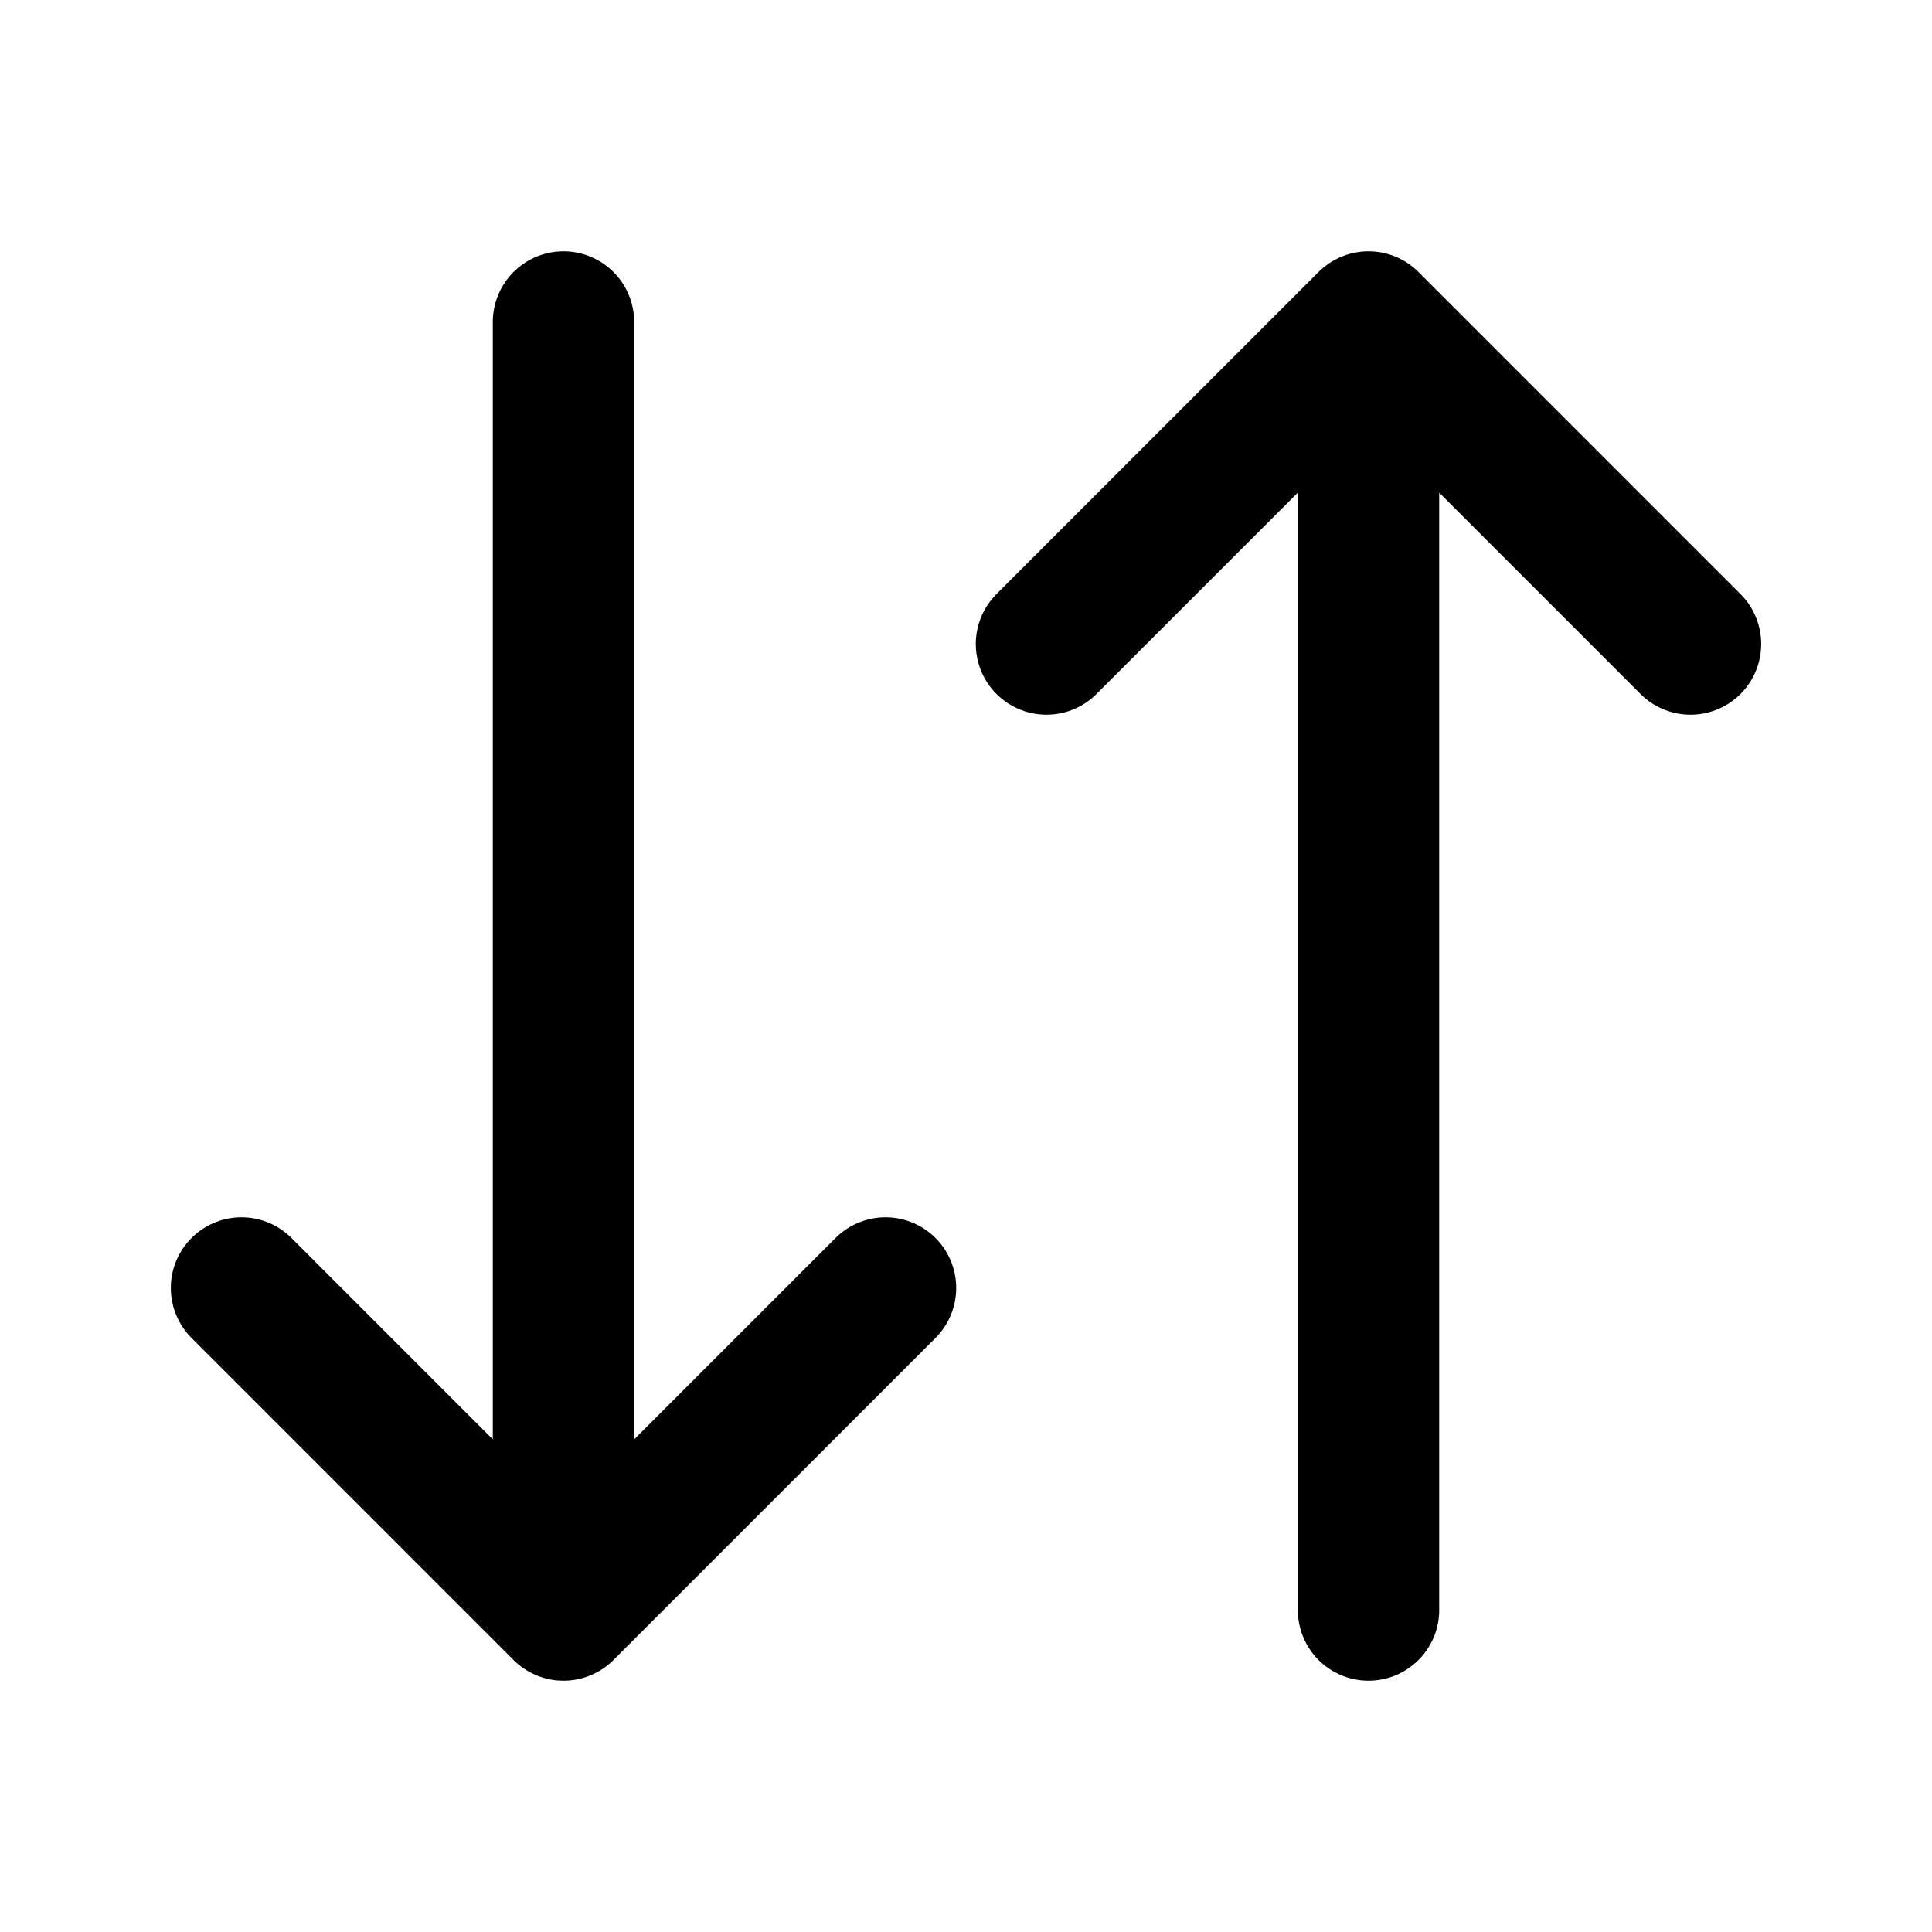
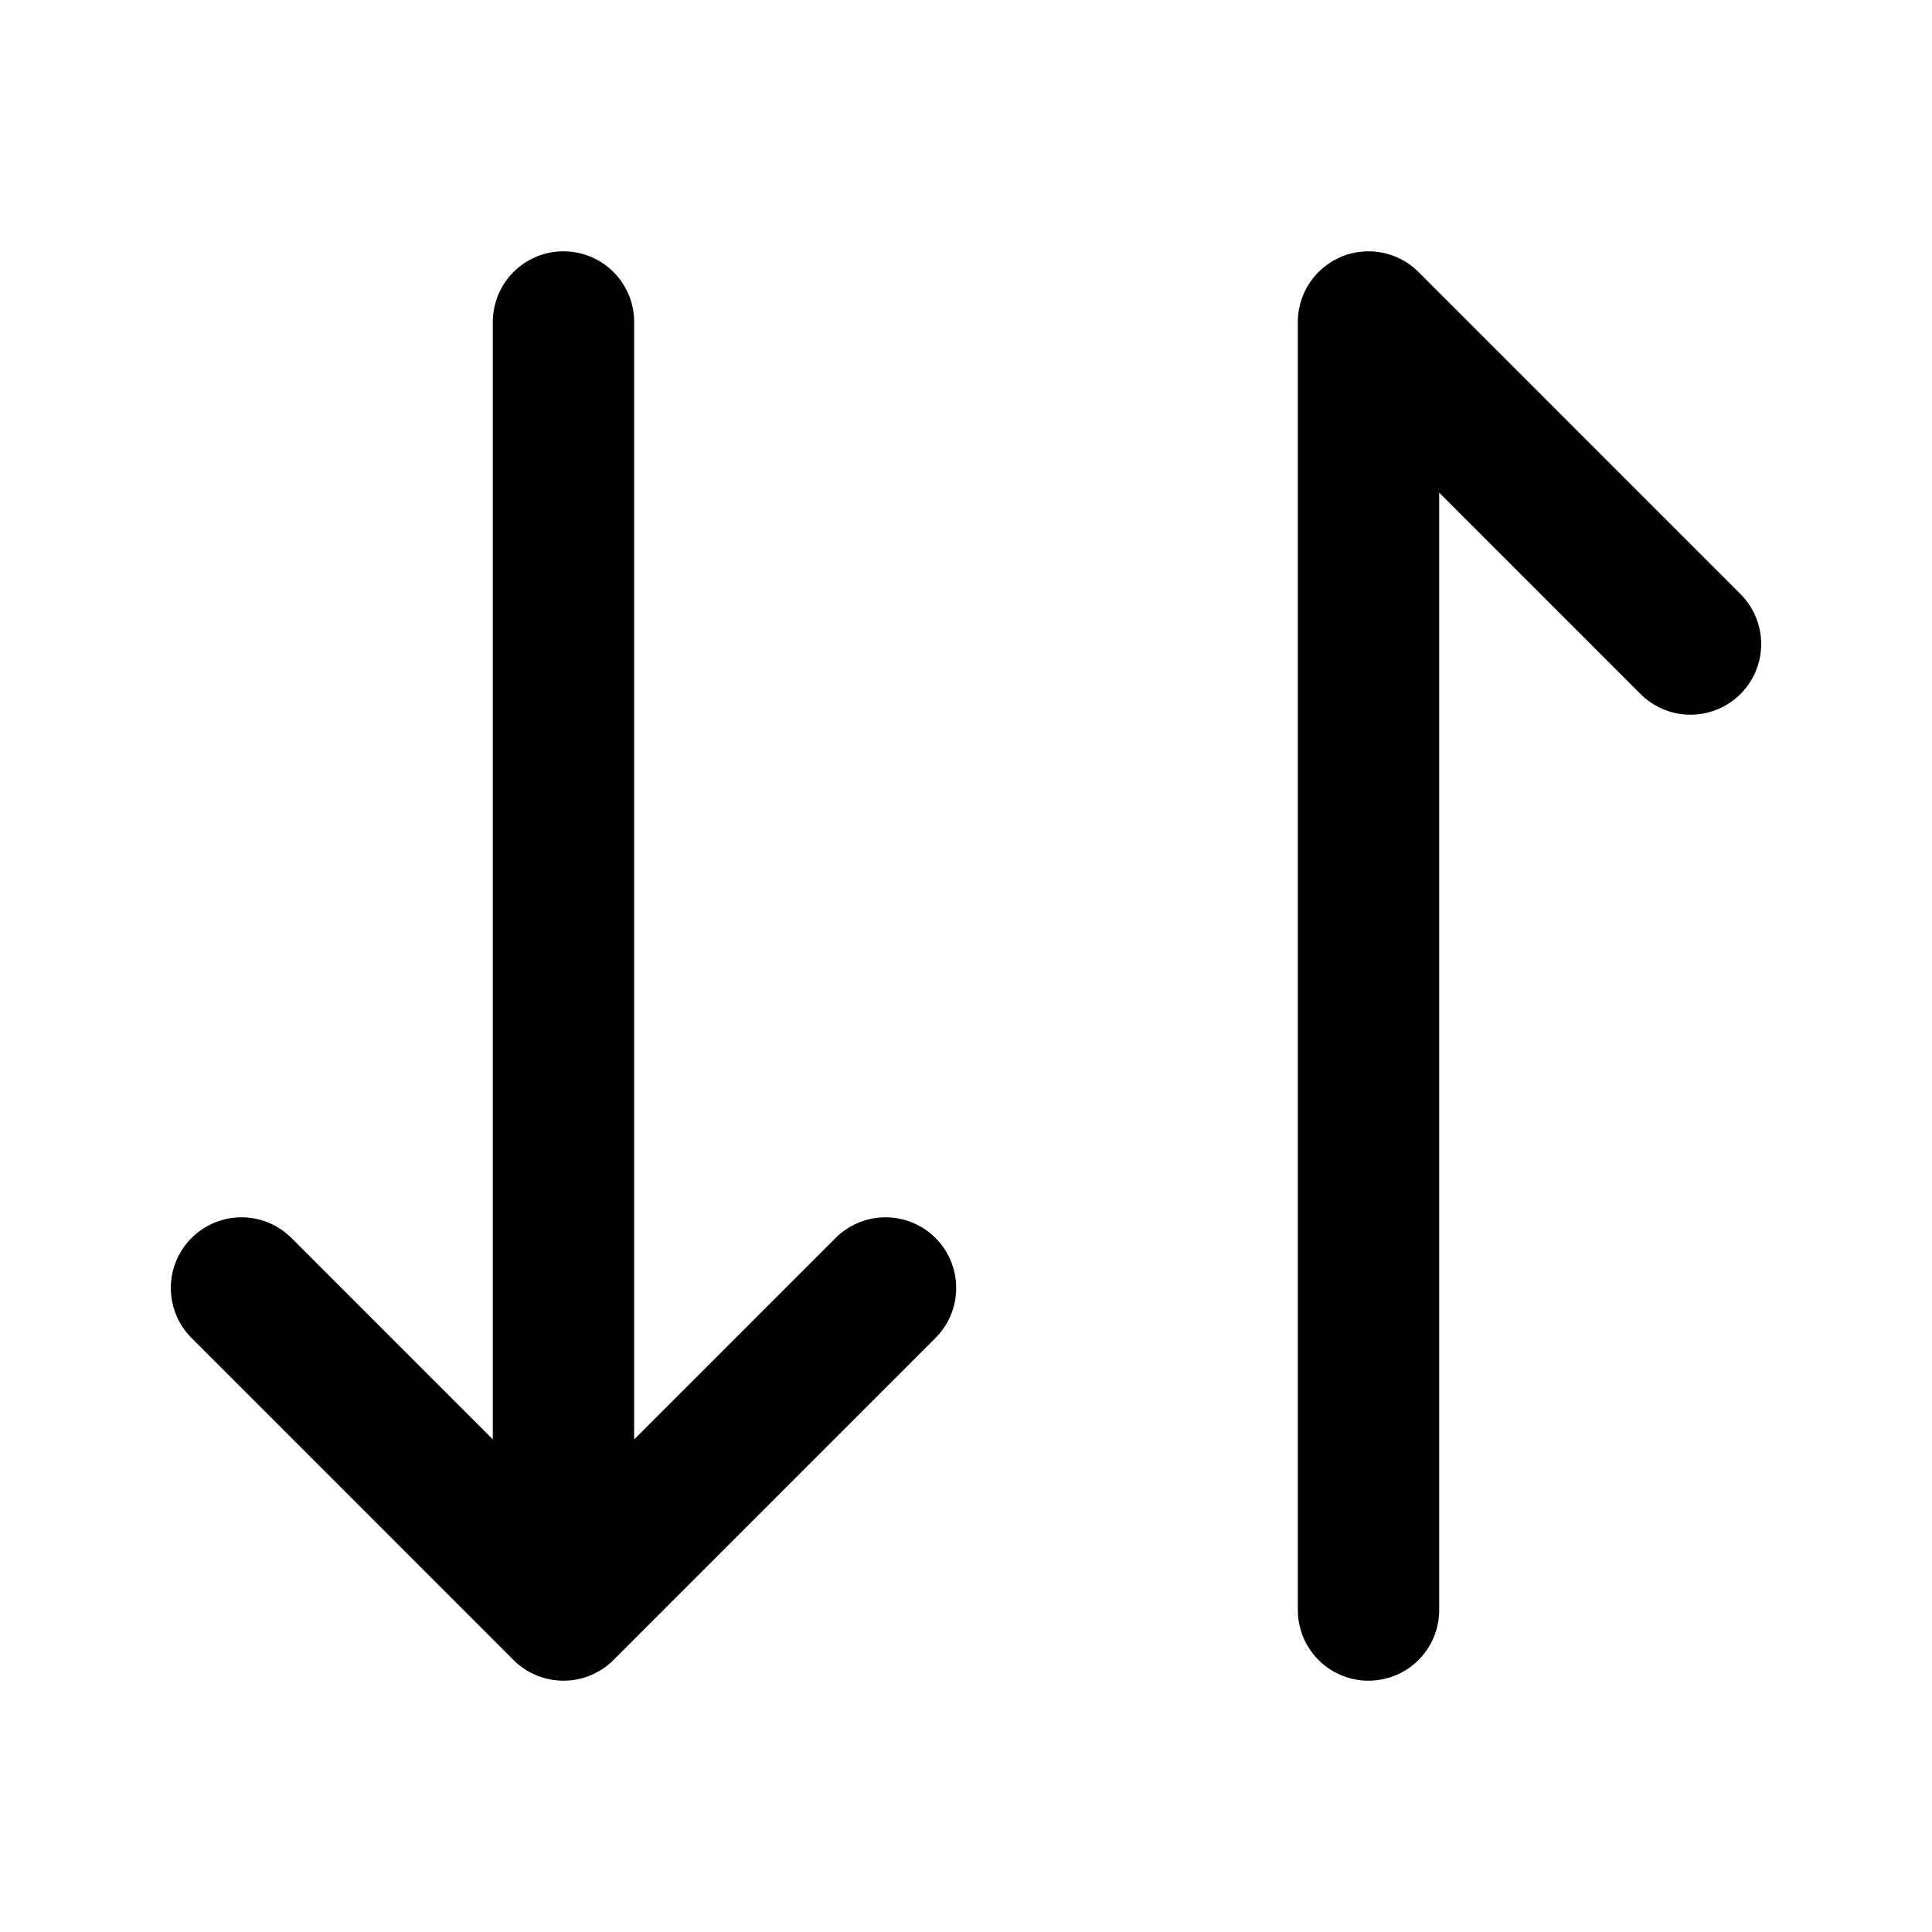
<svg xmlns="http://www.w3.org/2000/svg" width="41" height="41" viewBox="0 0 41 41" fill="none">
-   <path d="M11.958 6.833V34.167M11.958 34.167L5.125 27.333M11.958 34.167L18.792 27.333M29.042 34.167V6.833M29.042 6.833L22.208 13.667M29.042 6.833L35.875 13.667" stroke="black" stroke-width="3" stroke-linecap="round" stroke-linejoin="round" />
+   <path d="M11.958 6.833V34.167M11.958 34.167L5.125 27.333M11.958 34.167L18.792 27.333M29.042 34.167V6.833M29.042 6.833M29.042 6.833L35.875 13.667" stroke="black" stroke-width="3" stroke-linecap="round" stroke-linejoin="round" />
</svg>